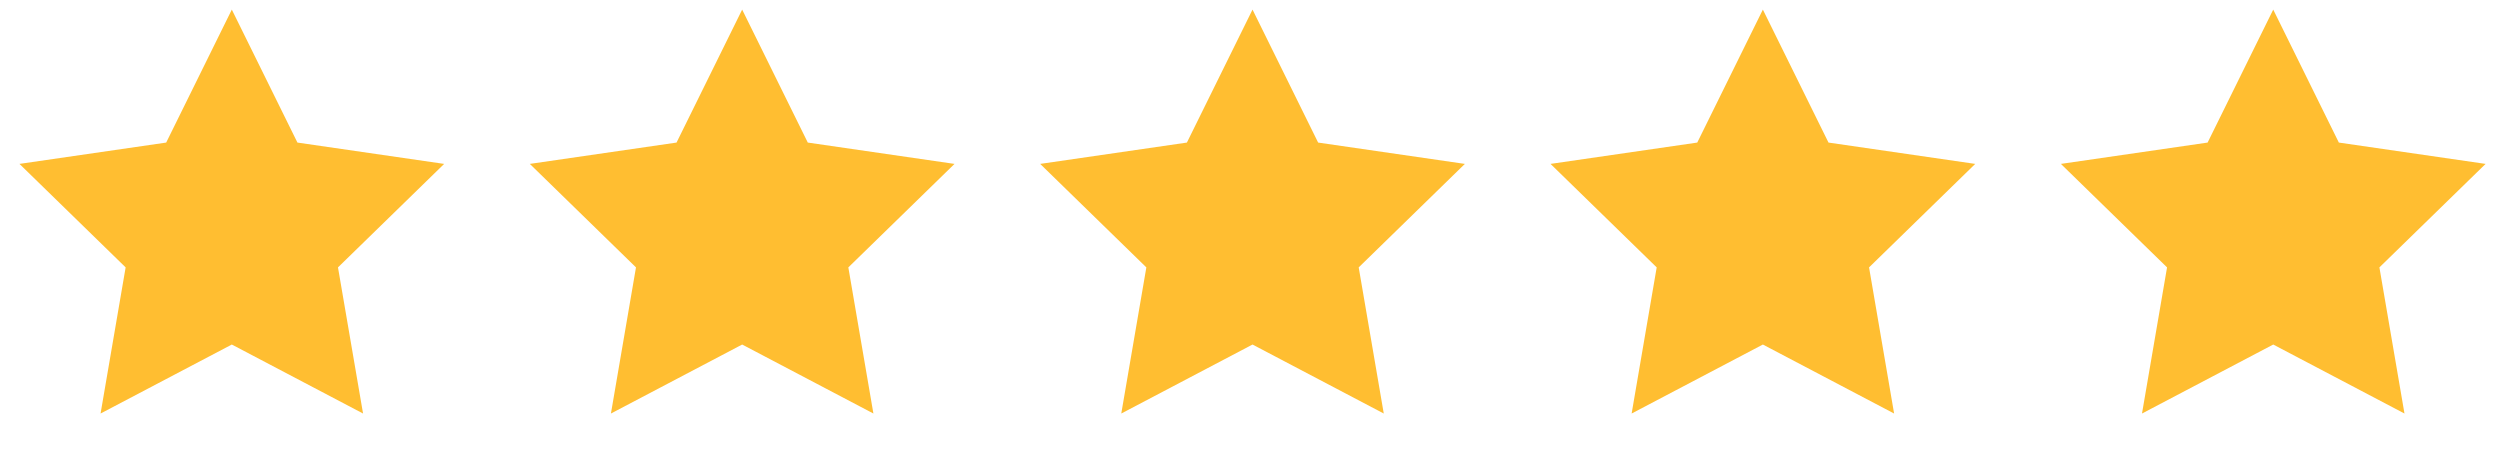
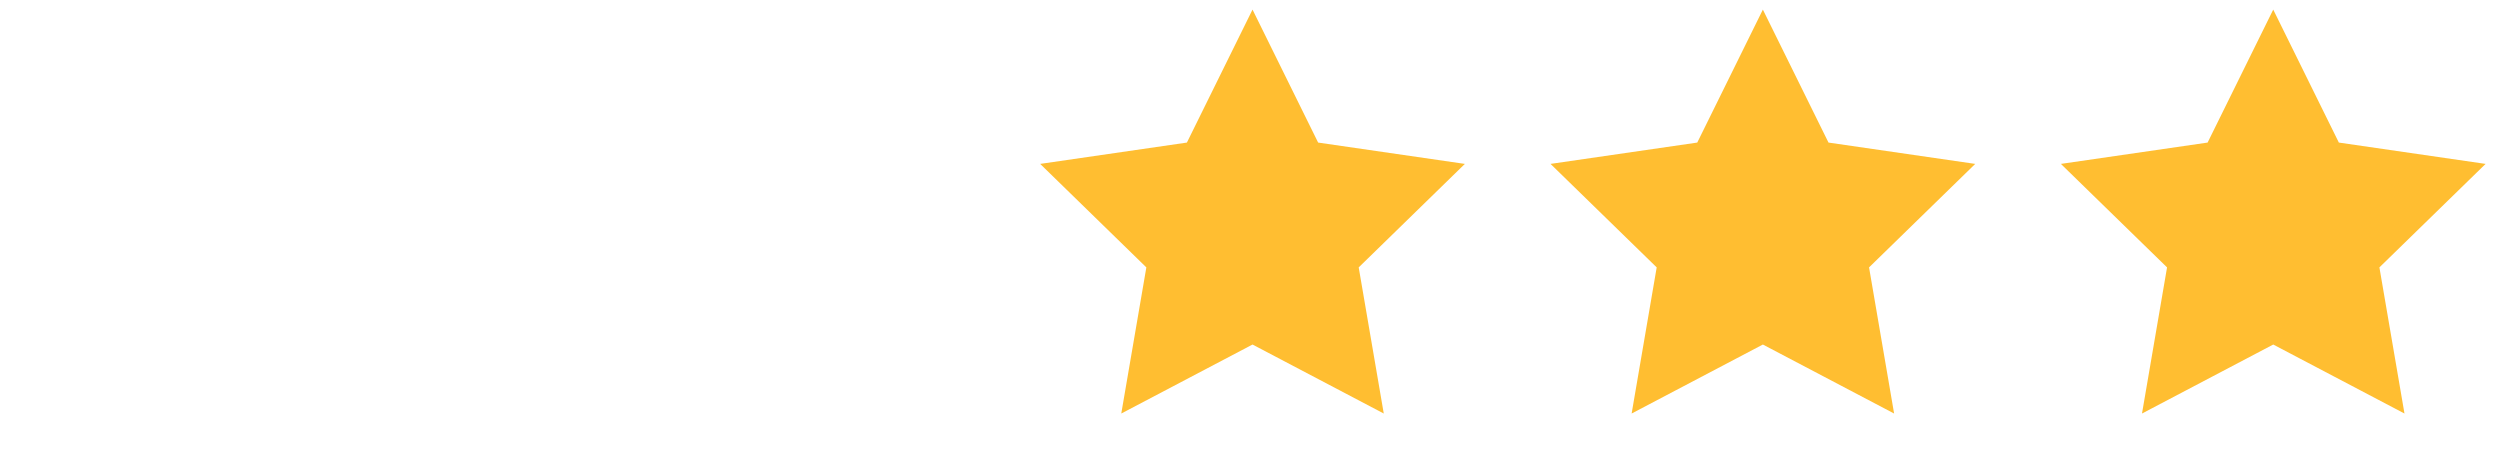
<svg xmlns="http://www.w3.org/2000/svg" width="208" height="38" viewBox="0 0 208 38" fill="none">
-   <path d="M19.287 0.799L24.746 11.862L36.954 13.636L28.12 22.247L30.206 34.405L19.287 28.665L8.367 34.405L10.453 22.247L1.619 13.636L13.827 11.862L19.287 0.799Z" fill="#FFBE31" />
-   <path d="M61.748 0.799L67.208 11.862L79.416 13.636L70.582 22.247L72.667 34.405L61.748 28.665L50.829 34.405L52.914 22.247L44.08 13.636L56.288 11.862L61.748 0.799Z" fill="#FFBE31" />
  <path d="M104.21 0.799L109.669 11.862L121.877 13.636L113.044 22.247L115.129 34.405L104.21 28.665L93.29 34.405L95.376 22.247L86.542 13.636L98.75 11.862L104.21 0.799Z" fill="#FFBE31" />
  <path d="M146.671 0.799L152.131 11.862L164.339 13.636L155.505 22.247L157.59 34.405L146.671 28.665L135.752 34.405L137.837 22.247L129.003 13.636L141.212 11.862L146.671 0.799Z" fill="#FFBE31" />
  <path d="M189.133 0.799L194.592 11.862L206.801 13.636L197.967 22.247L200.052 34.405L189.133 28.665L178.214 34.405L180.299 22.247L171.465 13.636L183.673 11.862L189.133 0.799Z" fill="#FFBE31" />
</svg>